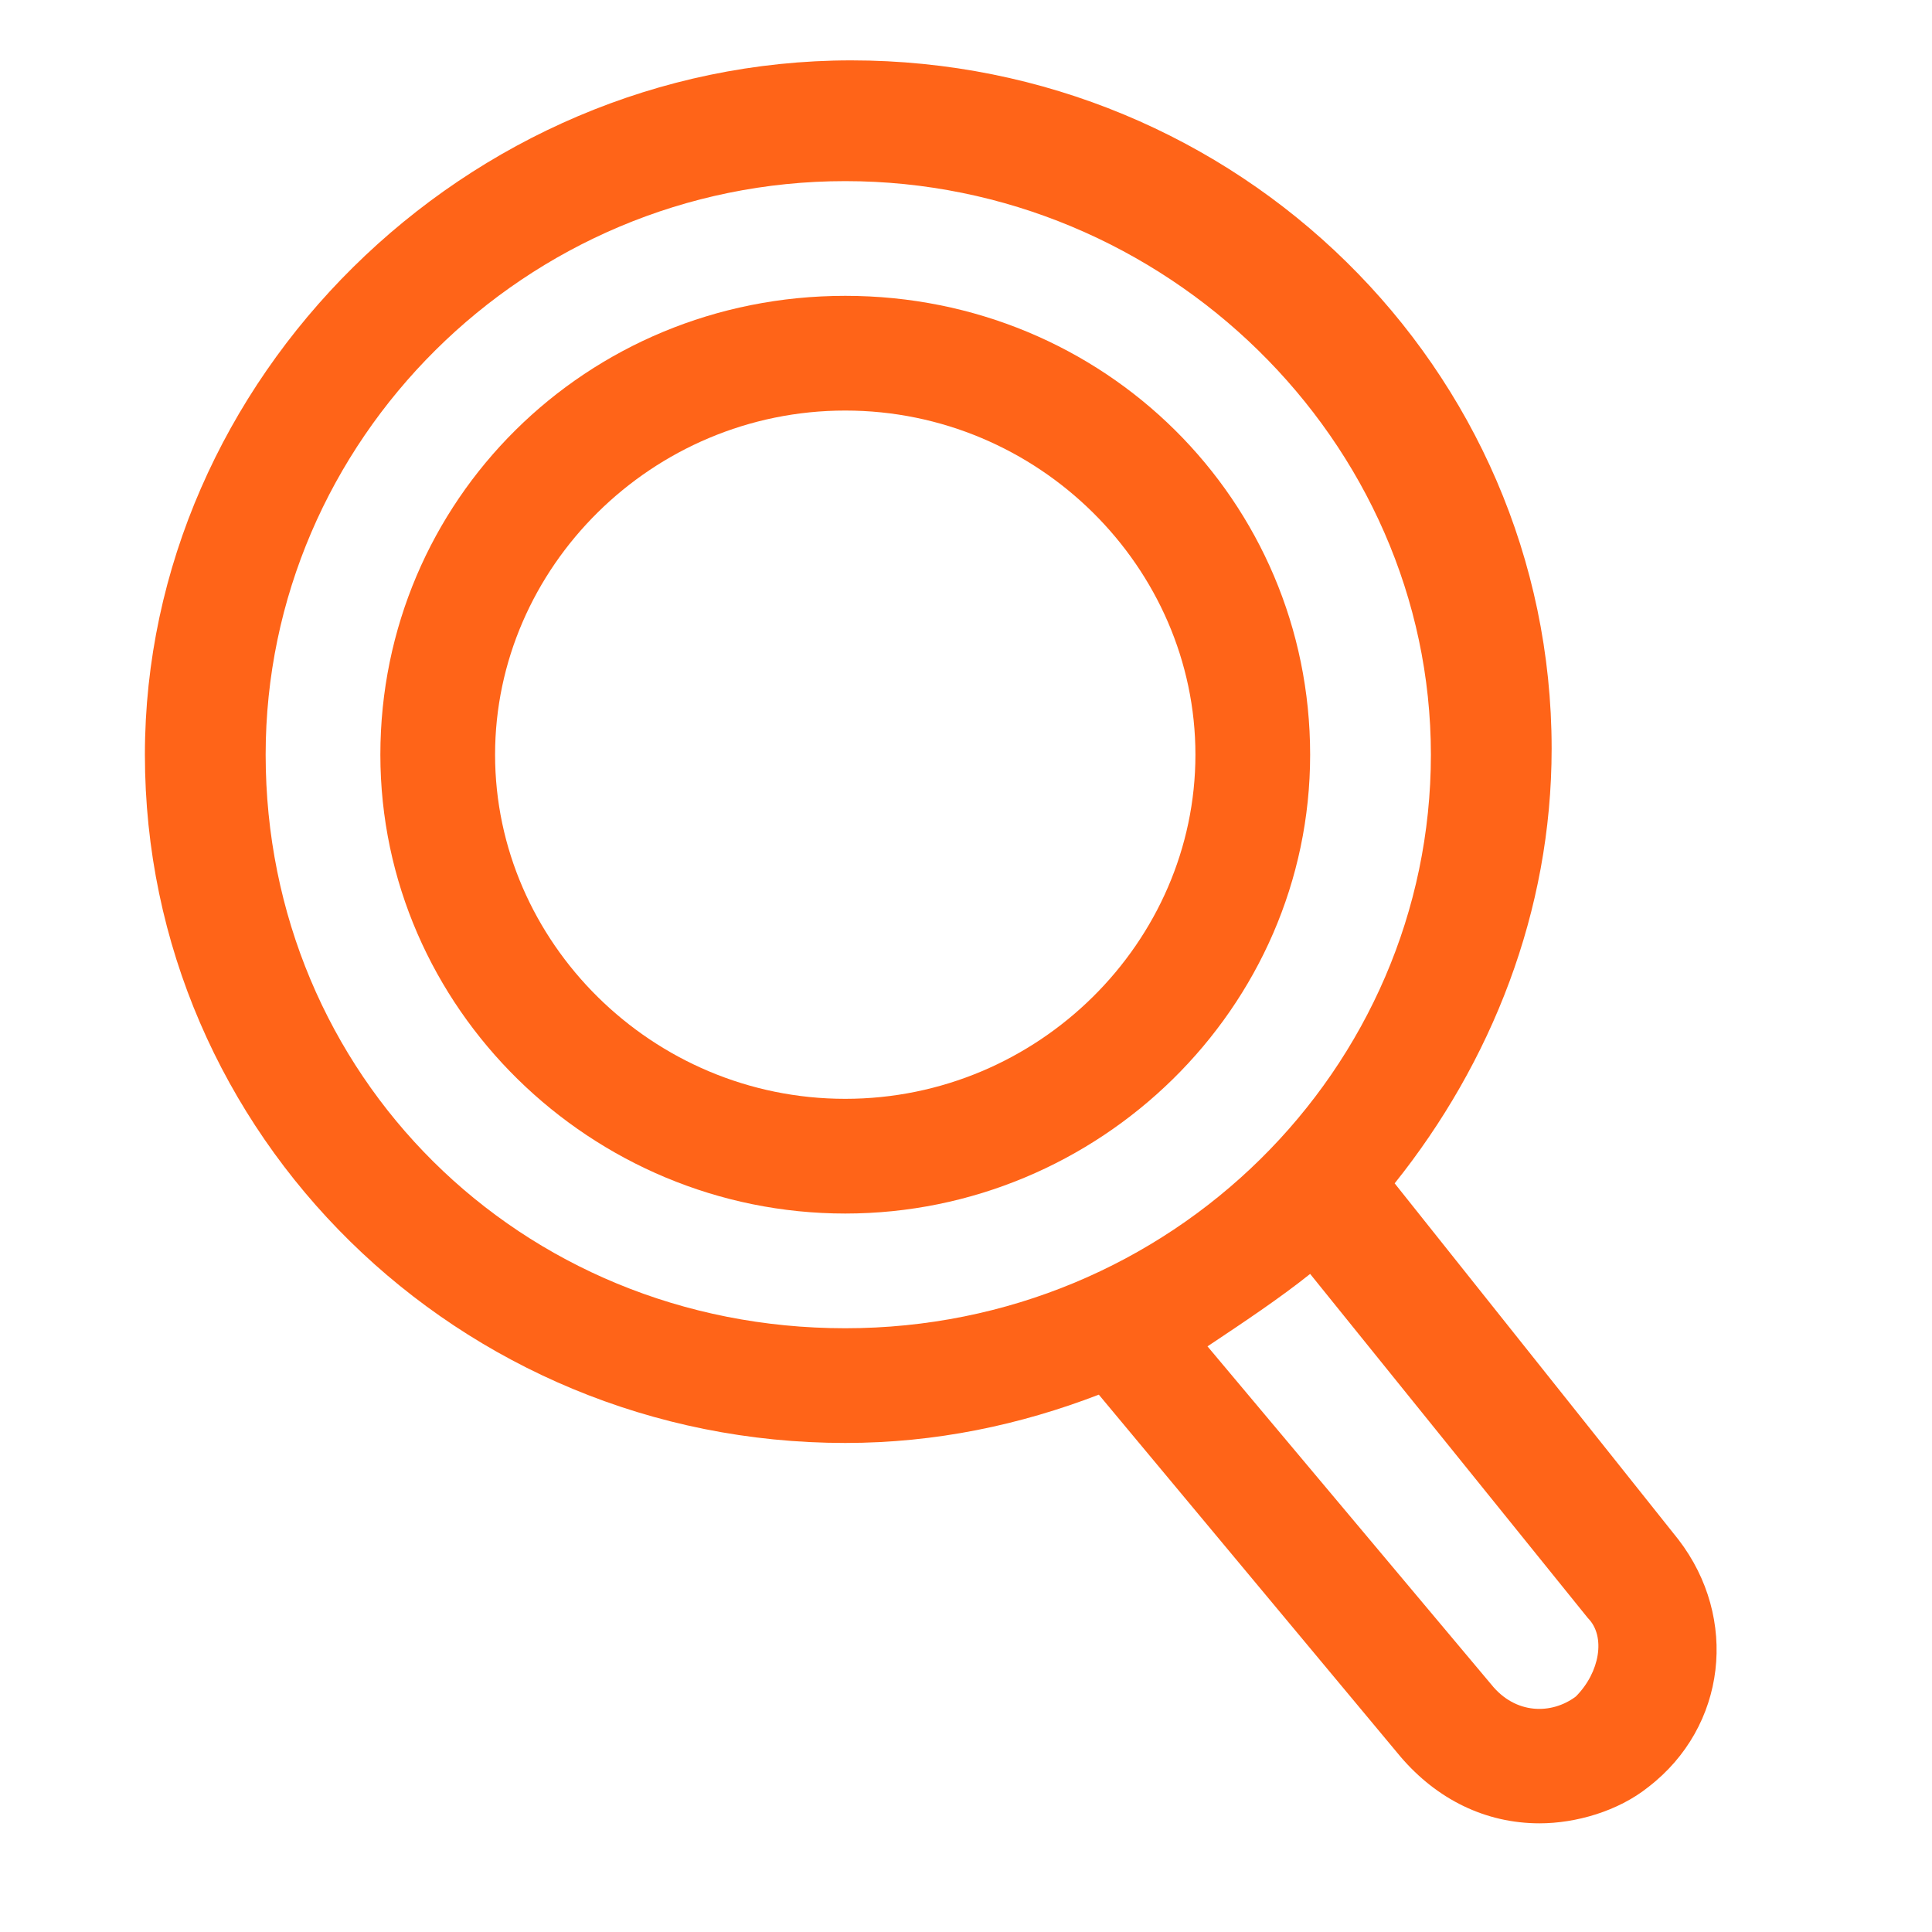
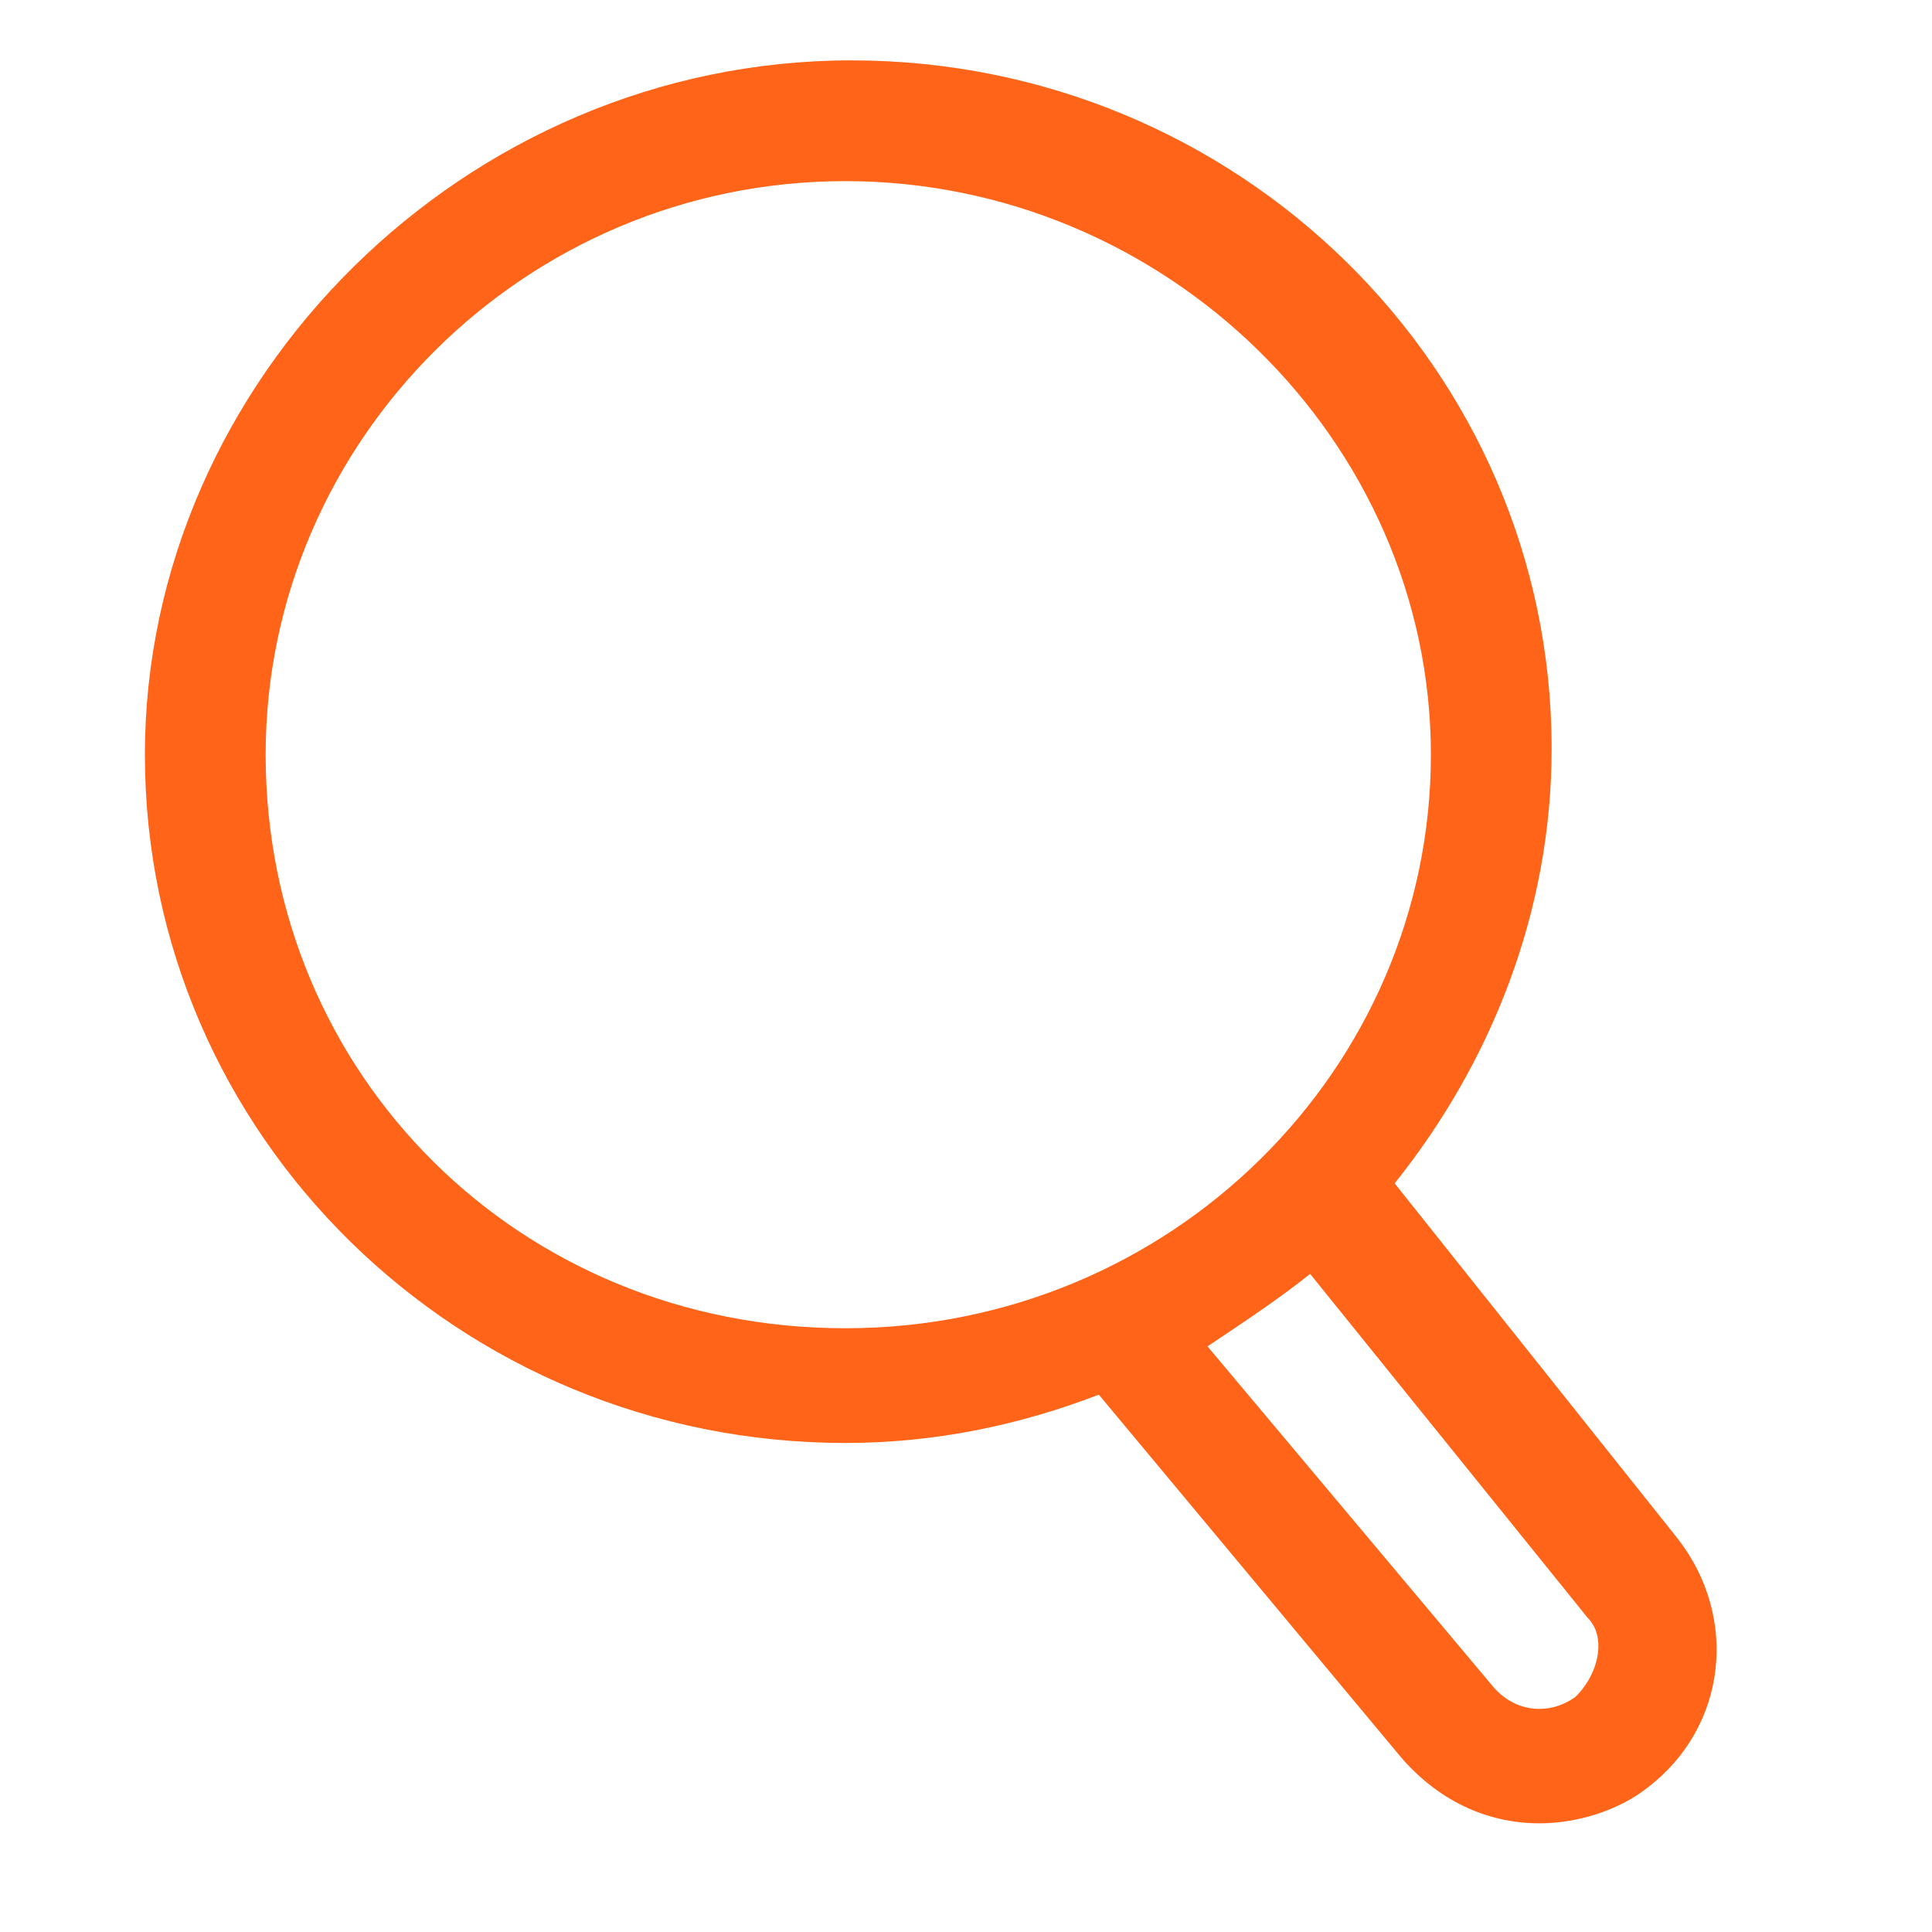
<svg xmlns="http://www.w3.org/2000/svg" version="1.1" id="Layer_1" x="0px" y="0px" viewBox="0 0 32 32" style="enable-background:new 0 0 32 32;" xml:space="preserve">
  <style type="text/css">
	.st0{fill:#FF6418;}
</style>
  <g>
-     <path class="st0" d="M14,4.9c-4.3,0-7.7,3.4-7.7,7.6s3.5,7.6,7.7,7.6s7.7-3.4,7.7-7.6S18.3,4.9,14,4.9z M14,18.2   c-3.2,0-5.8-2.6-5.8-5.7s2.6-5.7,5.8-5.7c3.2,0,5.8,2.6,5.8,5.7S17.2,18.2,14,18.2z" />
    <path class="st0" d="M27.8,25.5l-4.7-5.9c1.6-2,2.6-4.5,2.6-7.2c0-6.3-5.2-11.4-11.6-11.4S2.4,6.3,2.4,12.5   c0,6.3,5.2,11.4,11.6,11.4c1.5,0,2.9-0.3,4.2-0.8l5,6c0.6,0.7,1.4,1.1,2.3,1.1c0.6,0,1.3-0.2,1.8-0.6   C28.6,28.6,28.8,26.8,27.8,25.5z M4.4,12.5C4.4,7.3,8.7,3,14,3s9.7,4.3,9.7,9.5c0,5.2-4.3,9.5-9.7,9.5S4.4,17.8,4.4,12.5z    M26.1,28.1c-0.4,0.3-1,0.3-1.4-0.2L20,22.3c0.6-0.4,1.2-0.8,1.7-1.2l4.6,5.7C26.6,27.1,26.5,27.7,26.1,28.1z" />
  </g>
</svg>